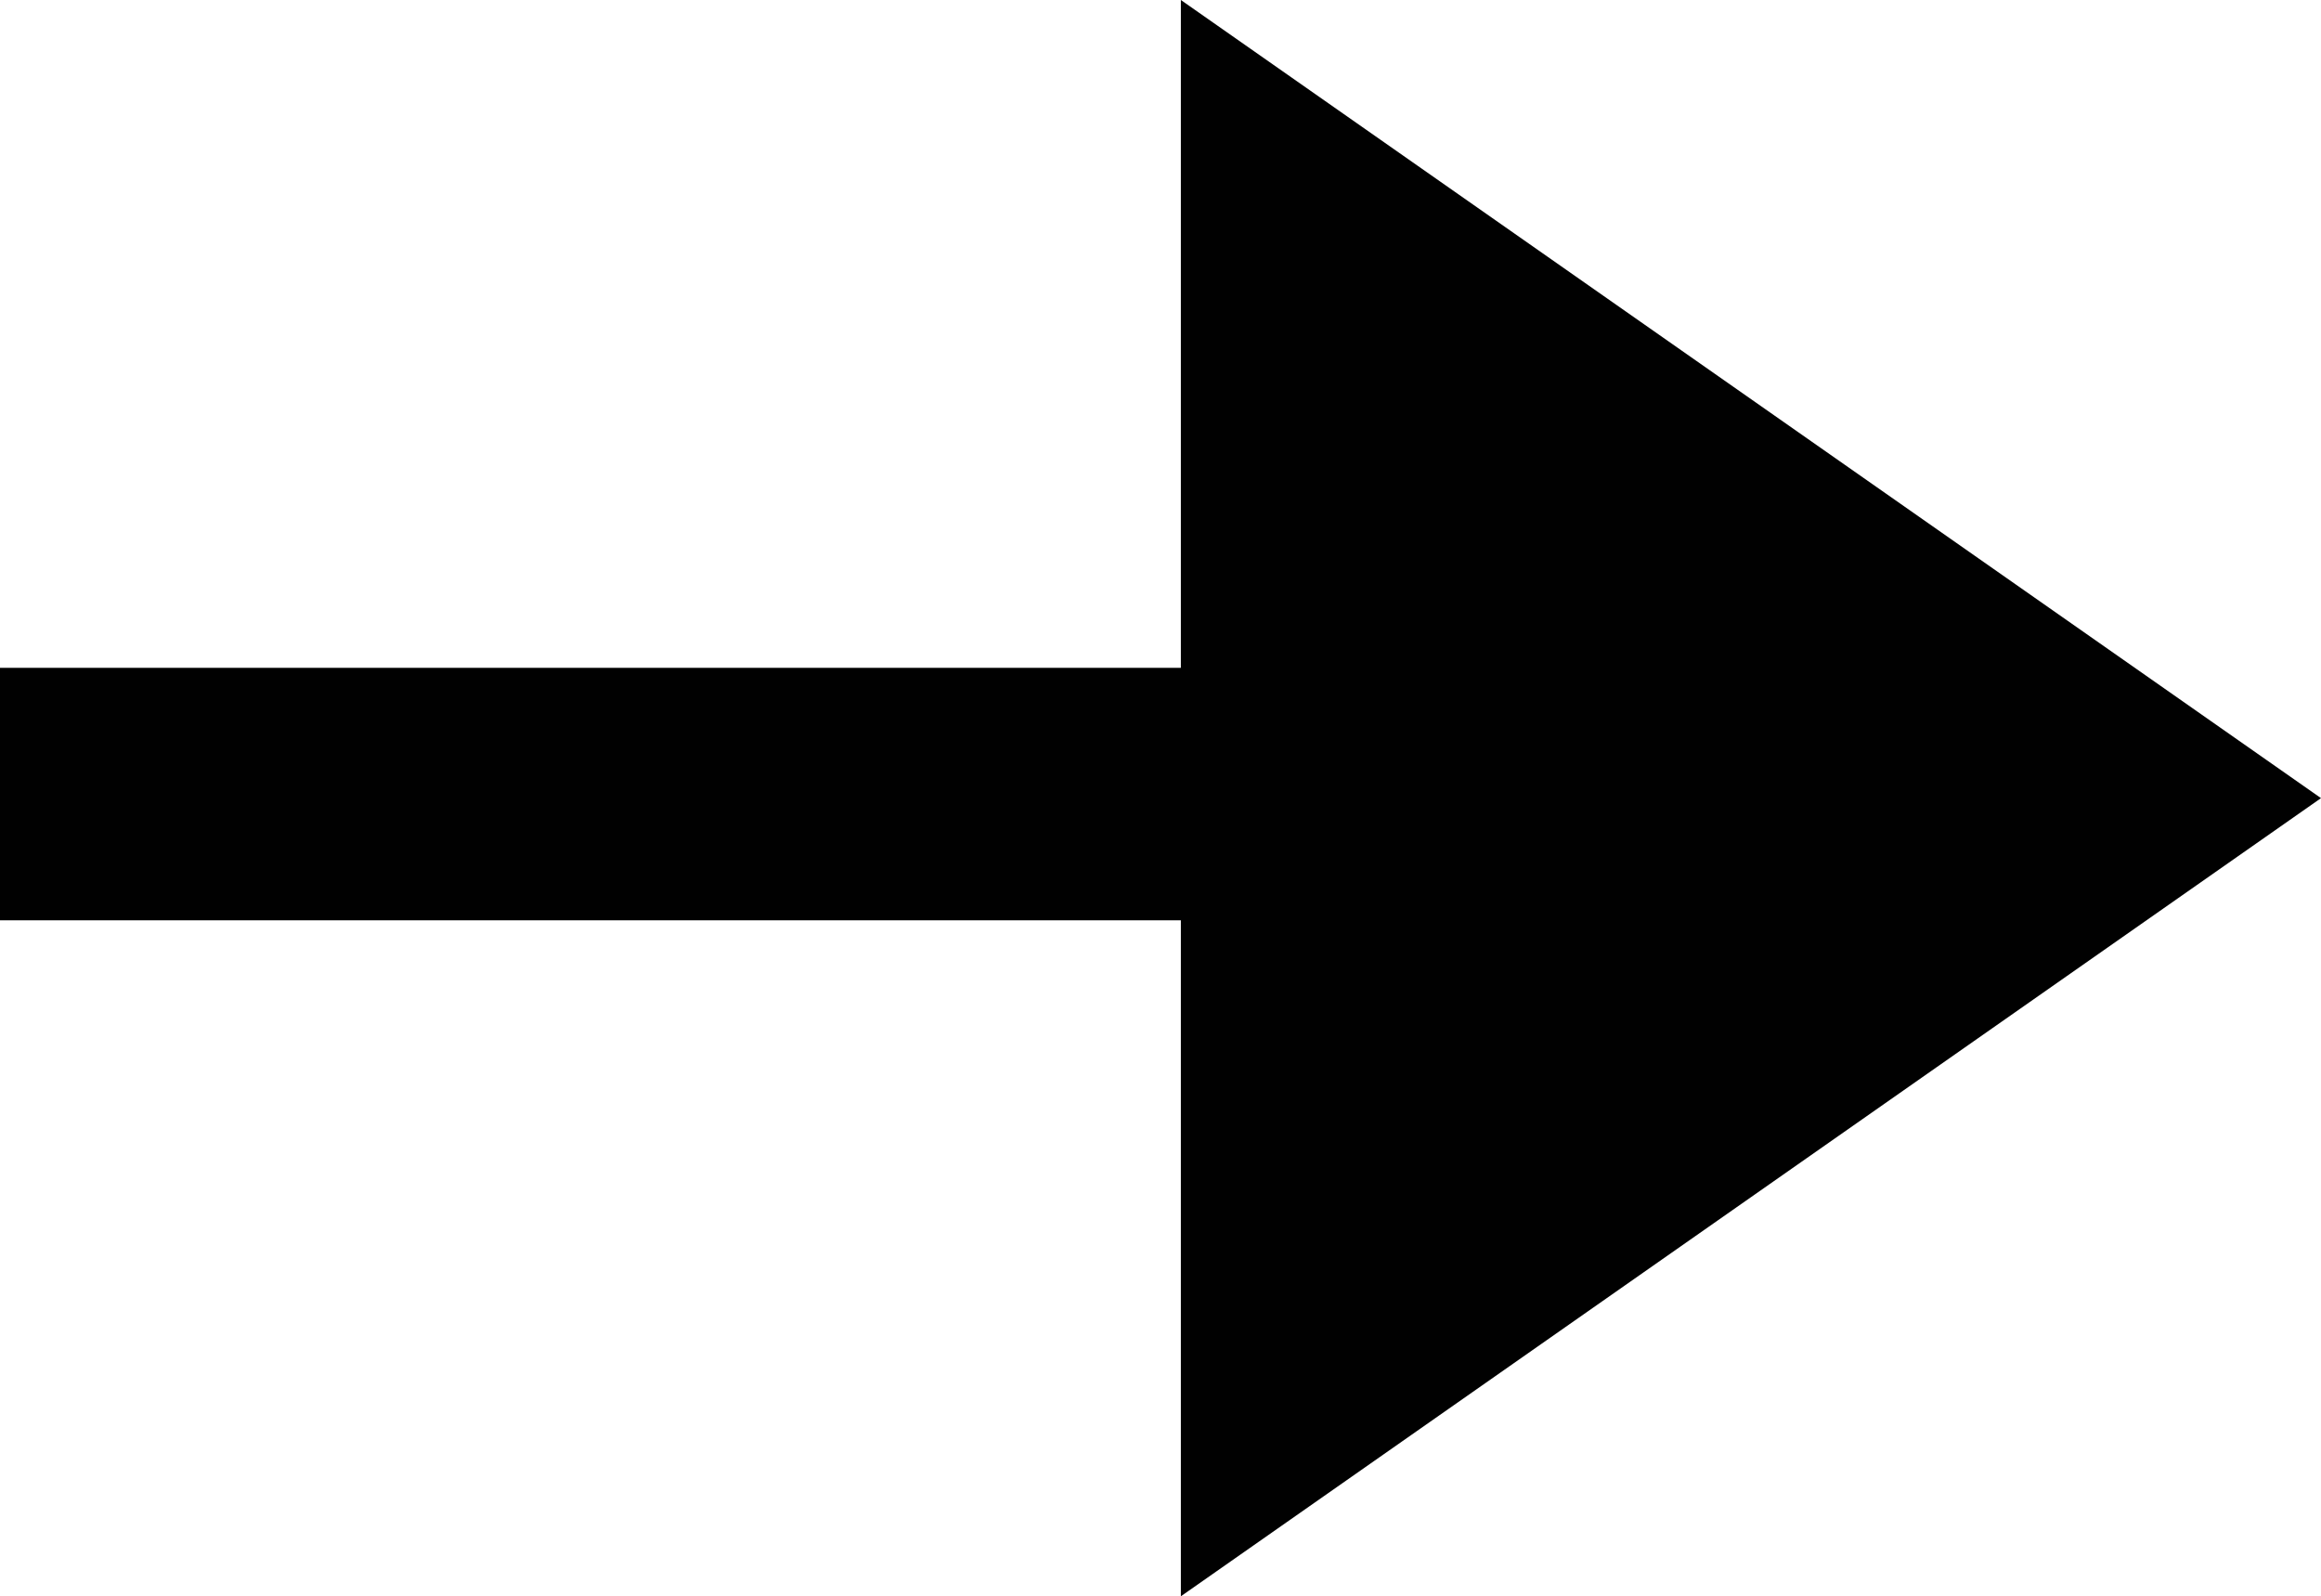
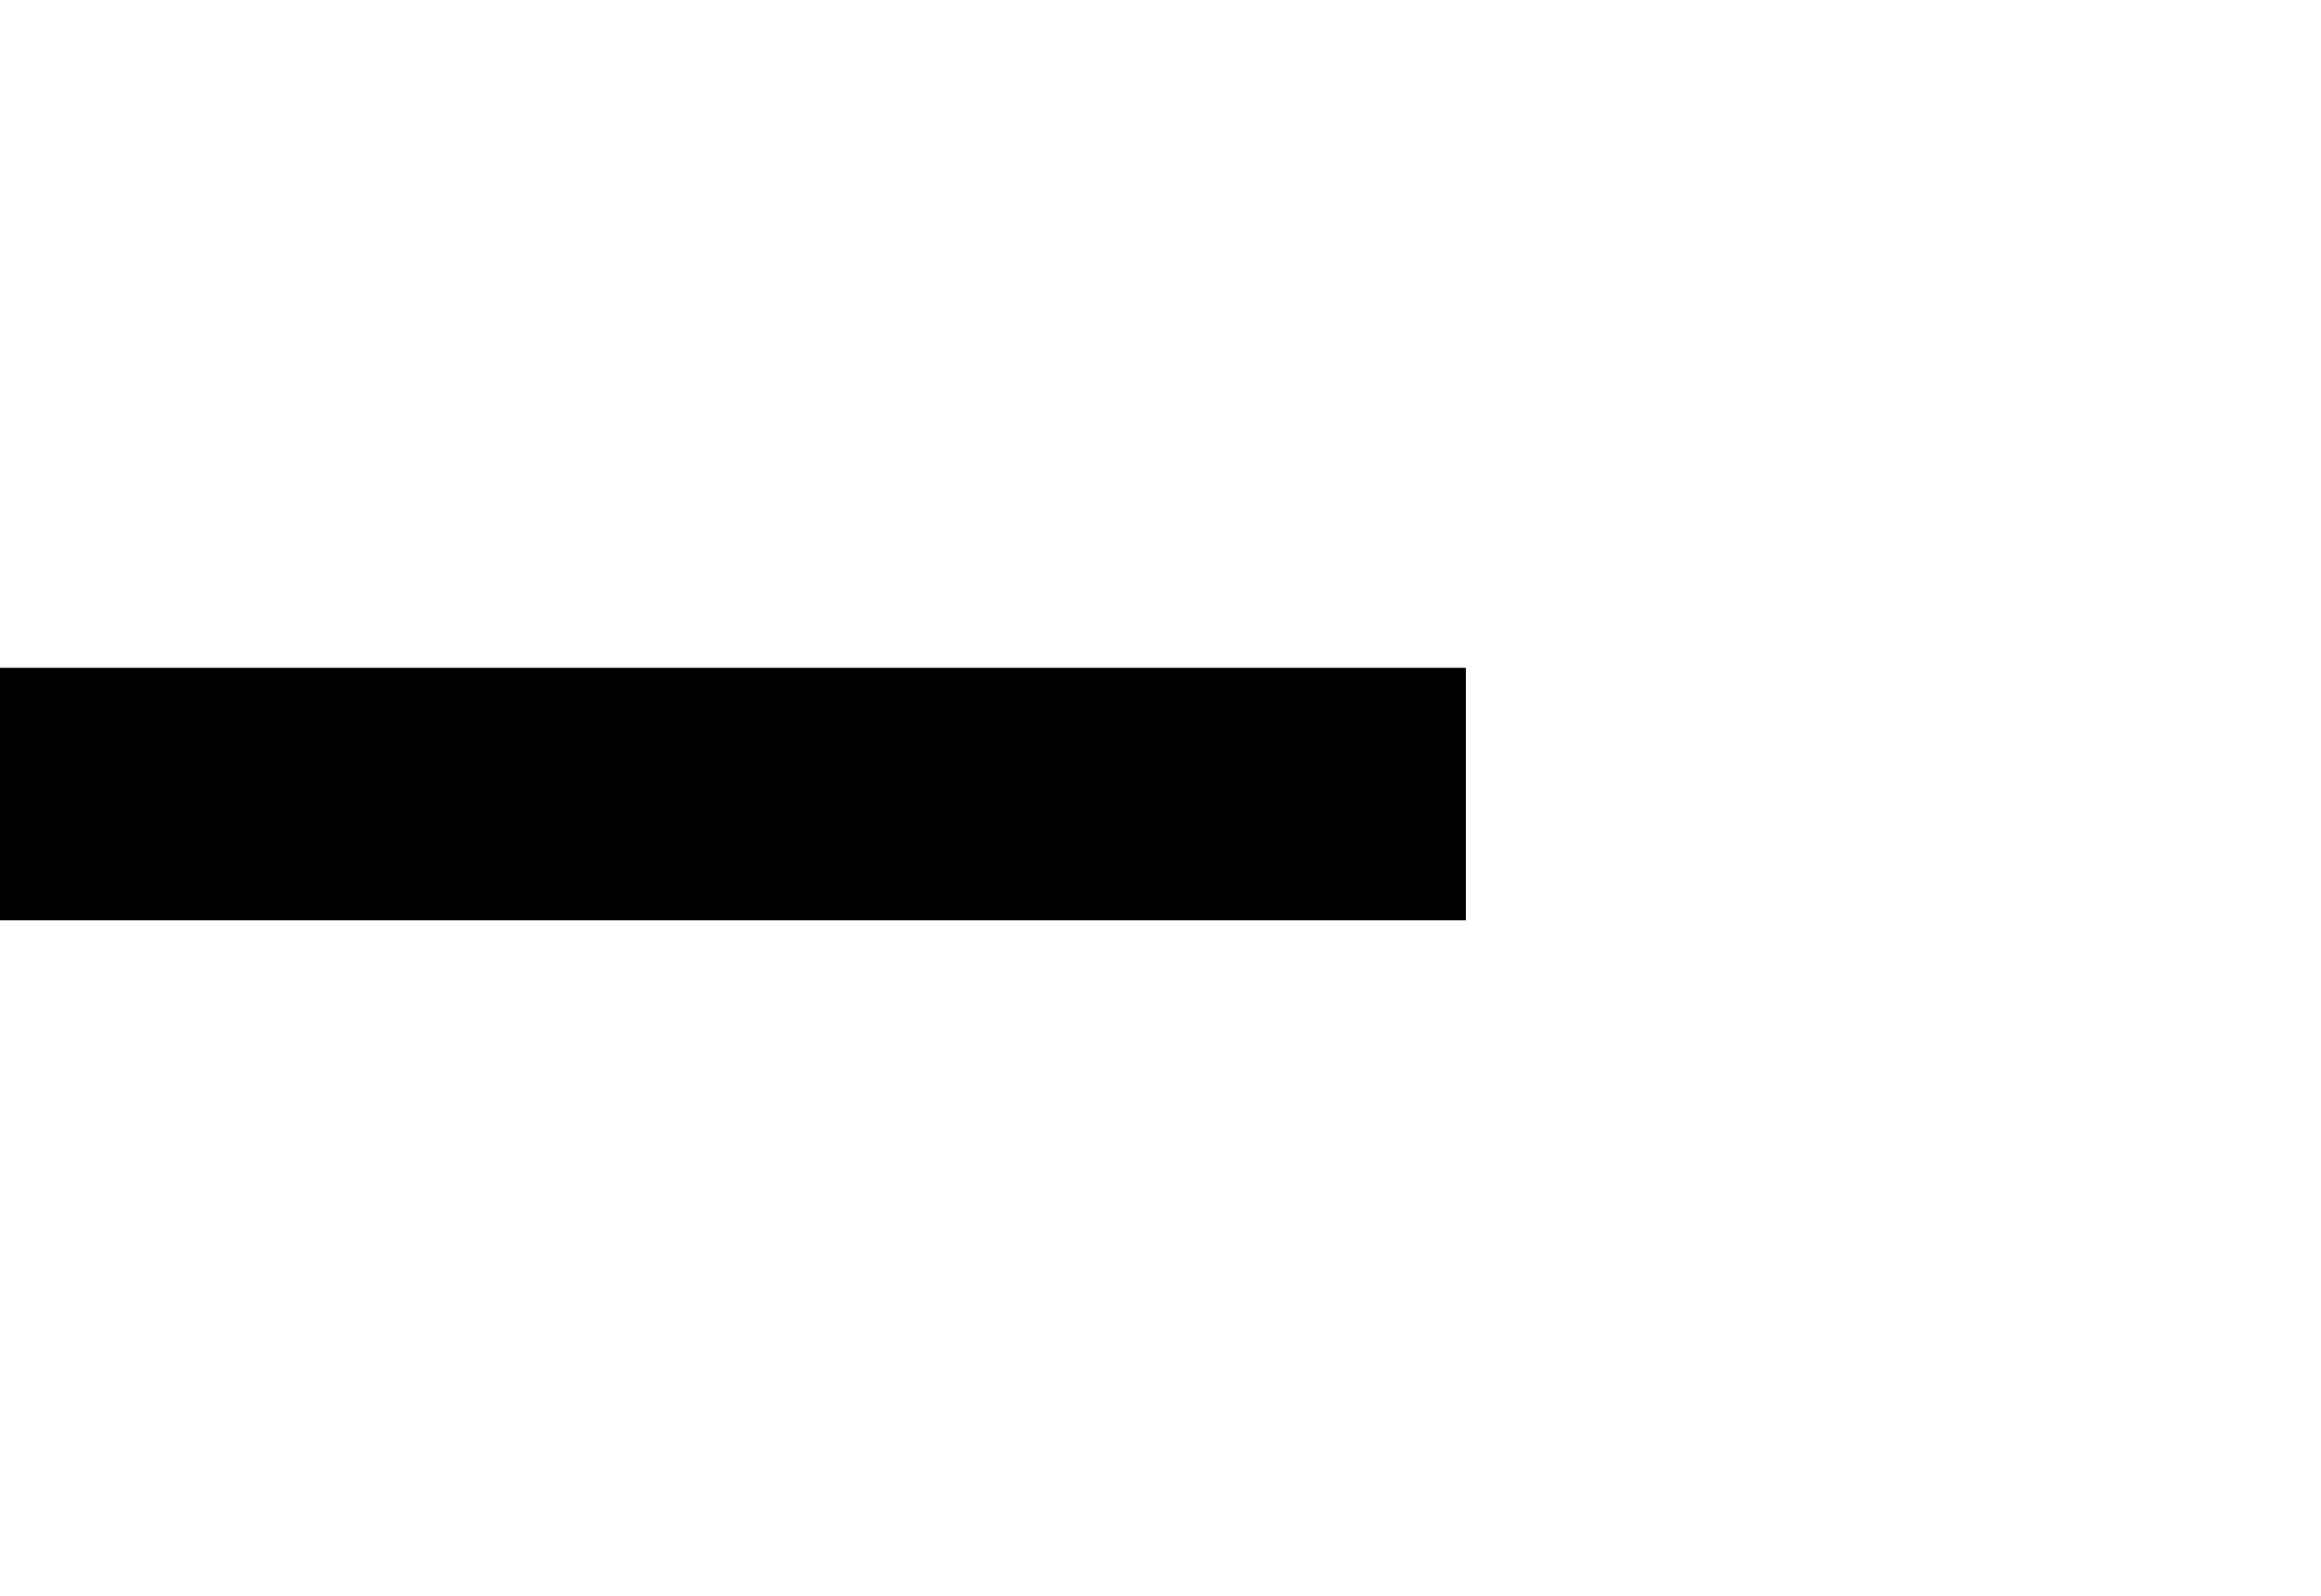
<svg xmlns="http://www.w3.org/2000/svg" version="1.1" viewBox="0 0 28.5 19.6">
  <defs>
    <style>
      .cls-1 {
        fill: #010101;
      }
    </style>
  </defs>
  <g>
    <g id="Layer_1">
      <g>
-         <polygon class="cls-1" points="14.5 0 28.5 9.8 14.5 19.6 14.5 0" />
        <rect class="cls-1" y="8.3" width="18" height="3.1" transform="translate(18 19.6) rotate(180)" />
      </g>
    </g>
  </g>
</svg>